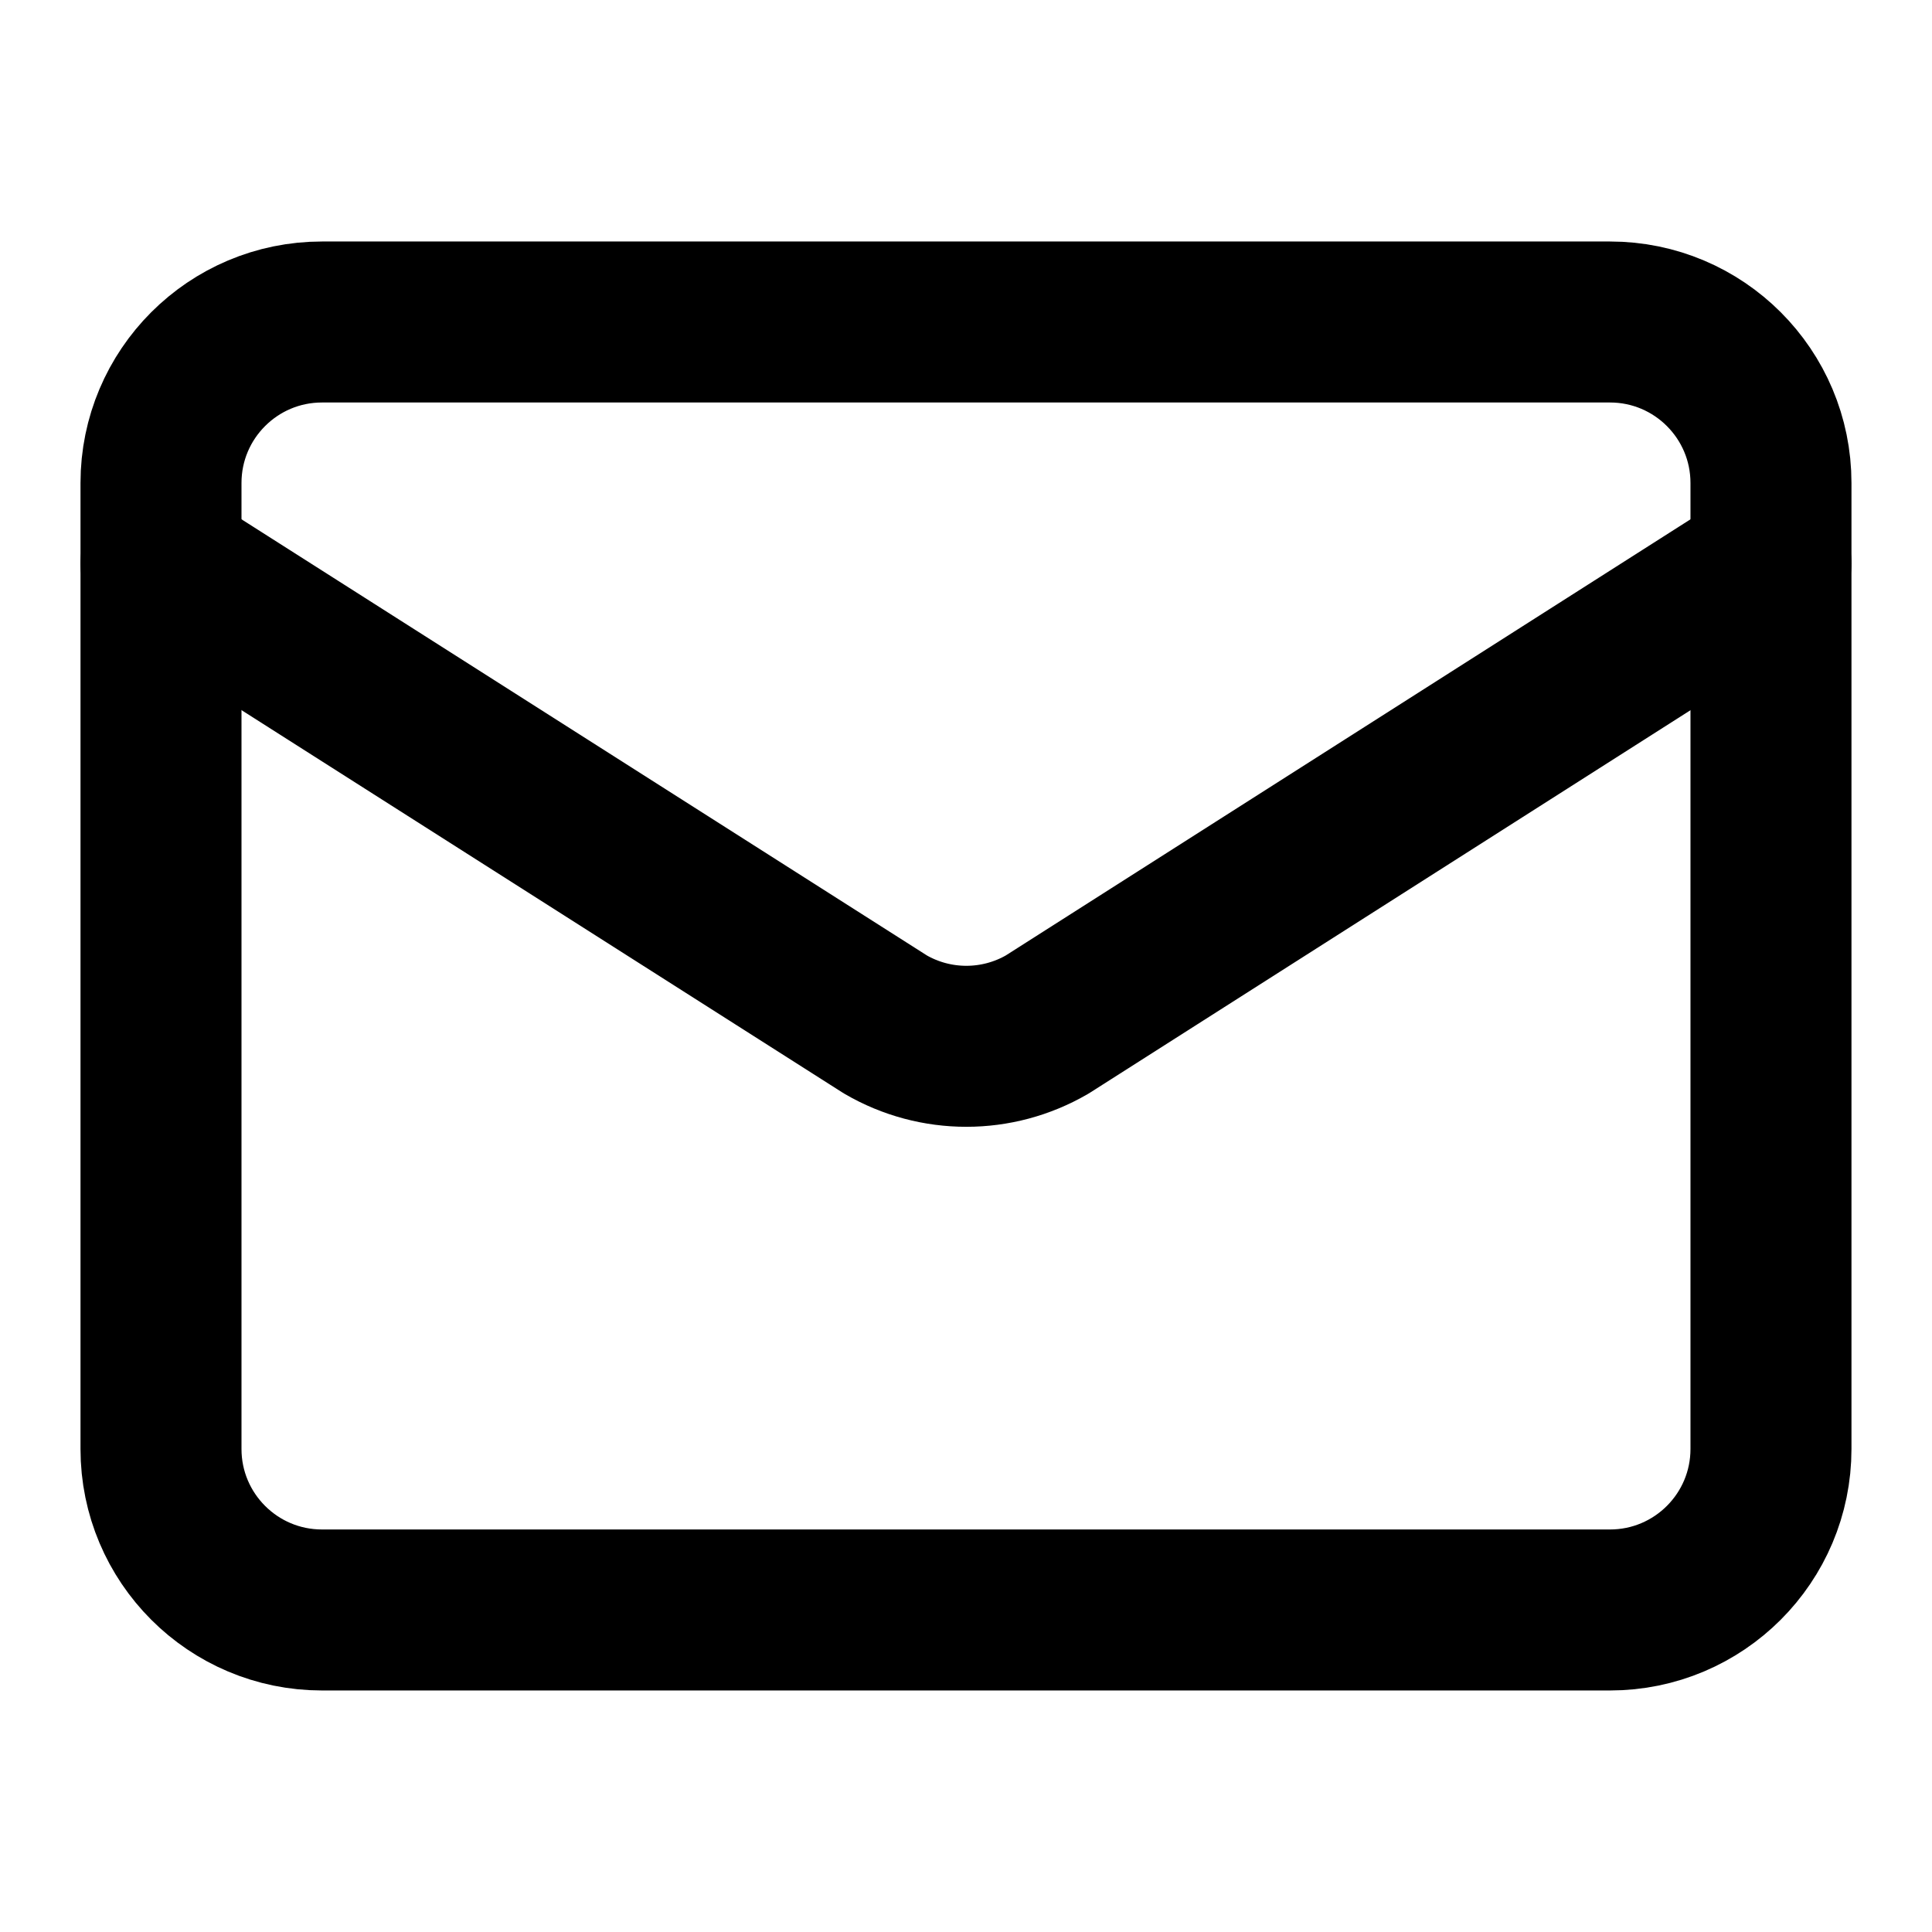
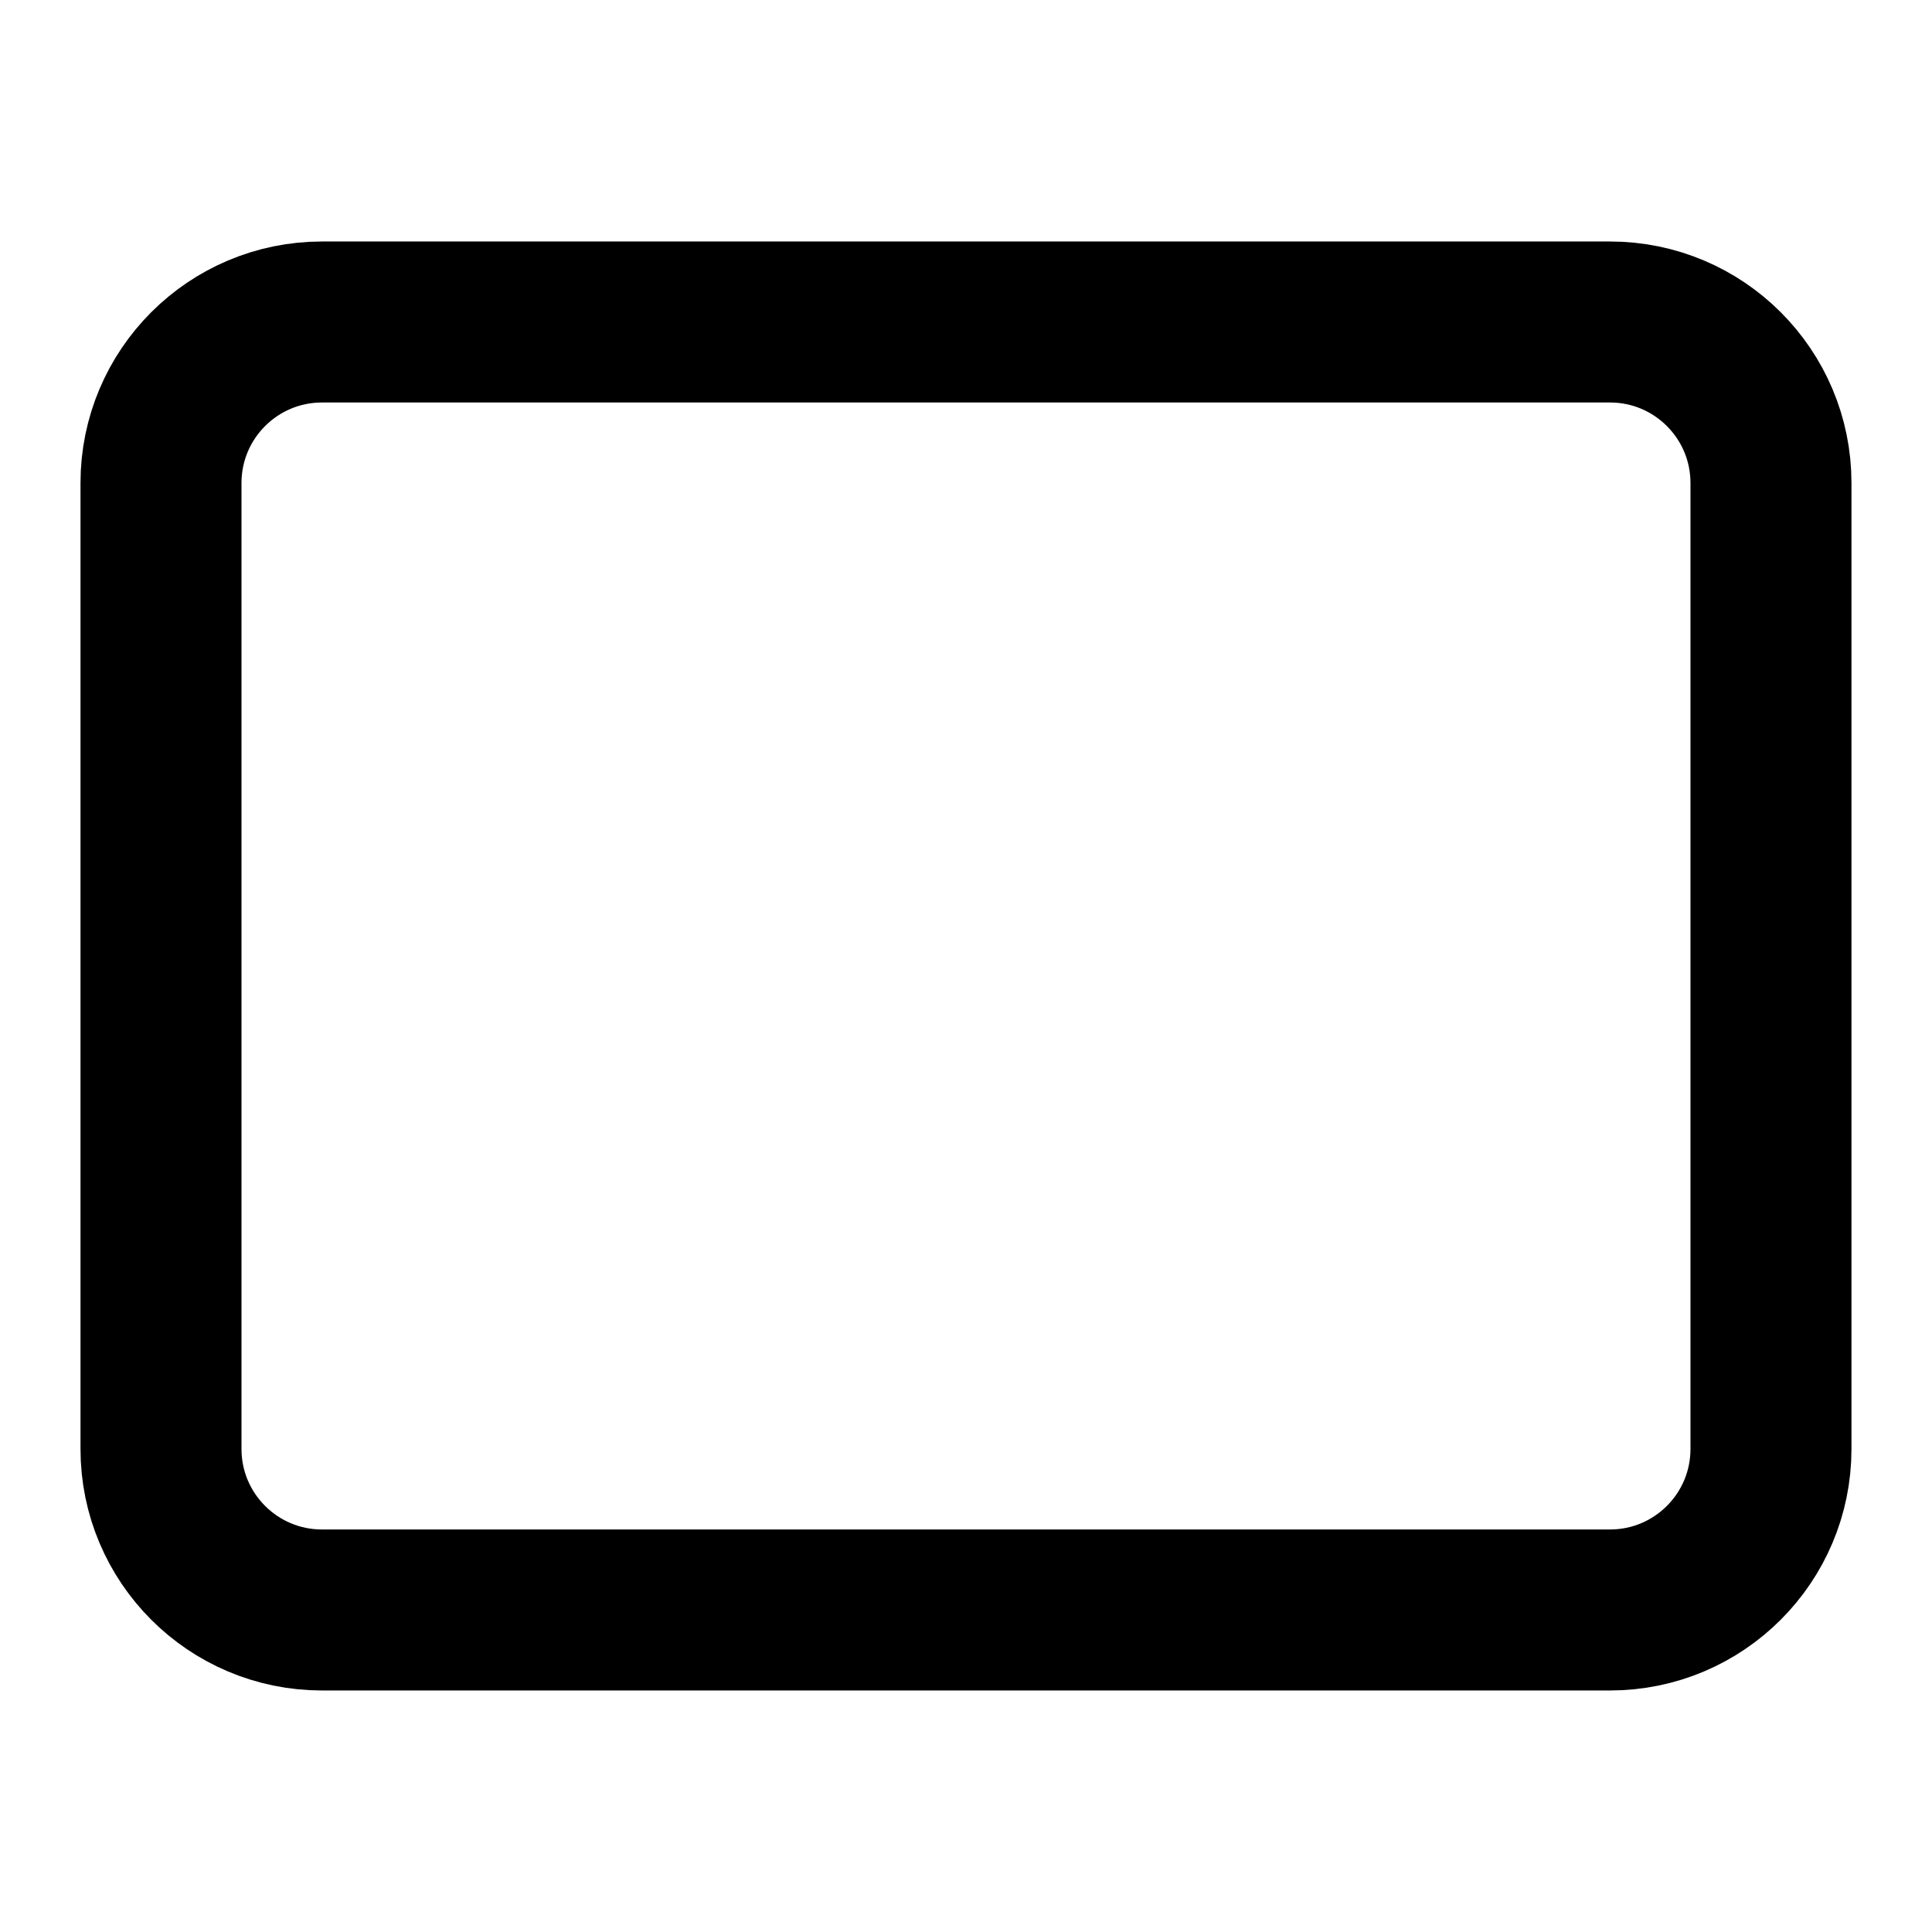
<svg xmlns="http://www.w3.org/2000/svg" width="512px" height="512px" viewBox="0 0 512 512" version="1.1">
  <g id="surface1">
-     <path style="fill:none;stroke-width:2;stroke-linecap:round;stroke-linejoin:round;stroke:rgb(0%,0%,0%);stroke-opacity:1;stroke-miterlimit:4;" d="M 22 7 L 13.009 12.727 C 12.388 13.088 11.621 13.088 11 12.727 L 2 7 " transform="matrix(21.333,0,0,21.333,0,0)" />
    <path style="fill:none;stroke-width:2;stroke-linecap:round;stroke-linejoin:round;stroke:rgb(0%,0%,0%);stroke-opacity:1;stroke-miterlimit:4;" d="M 4 4 L 20 4 C 21.105 4 22 4.896 22 6 L 22 18 C 22 19.104 21.105 20 20 20 L 4 20 C 2.895 20 2 19.104 2 18 L 2 6 C 2 4.896 2.895 4 4 4 Z M 4 4 " transform="matrix(21.333,0,0,21.333,0,0)" />
  </g>
</svg>